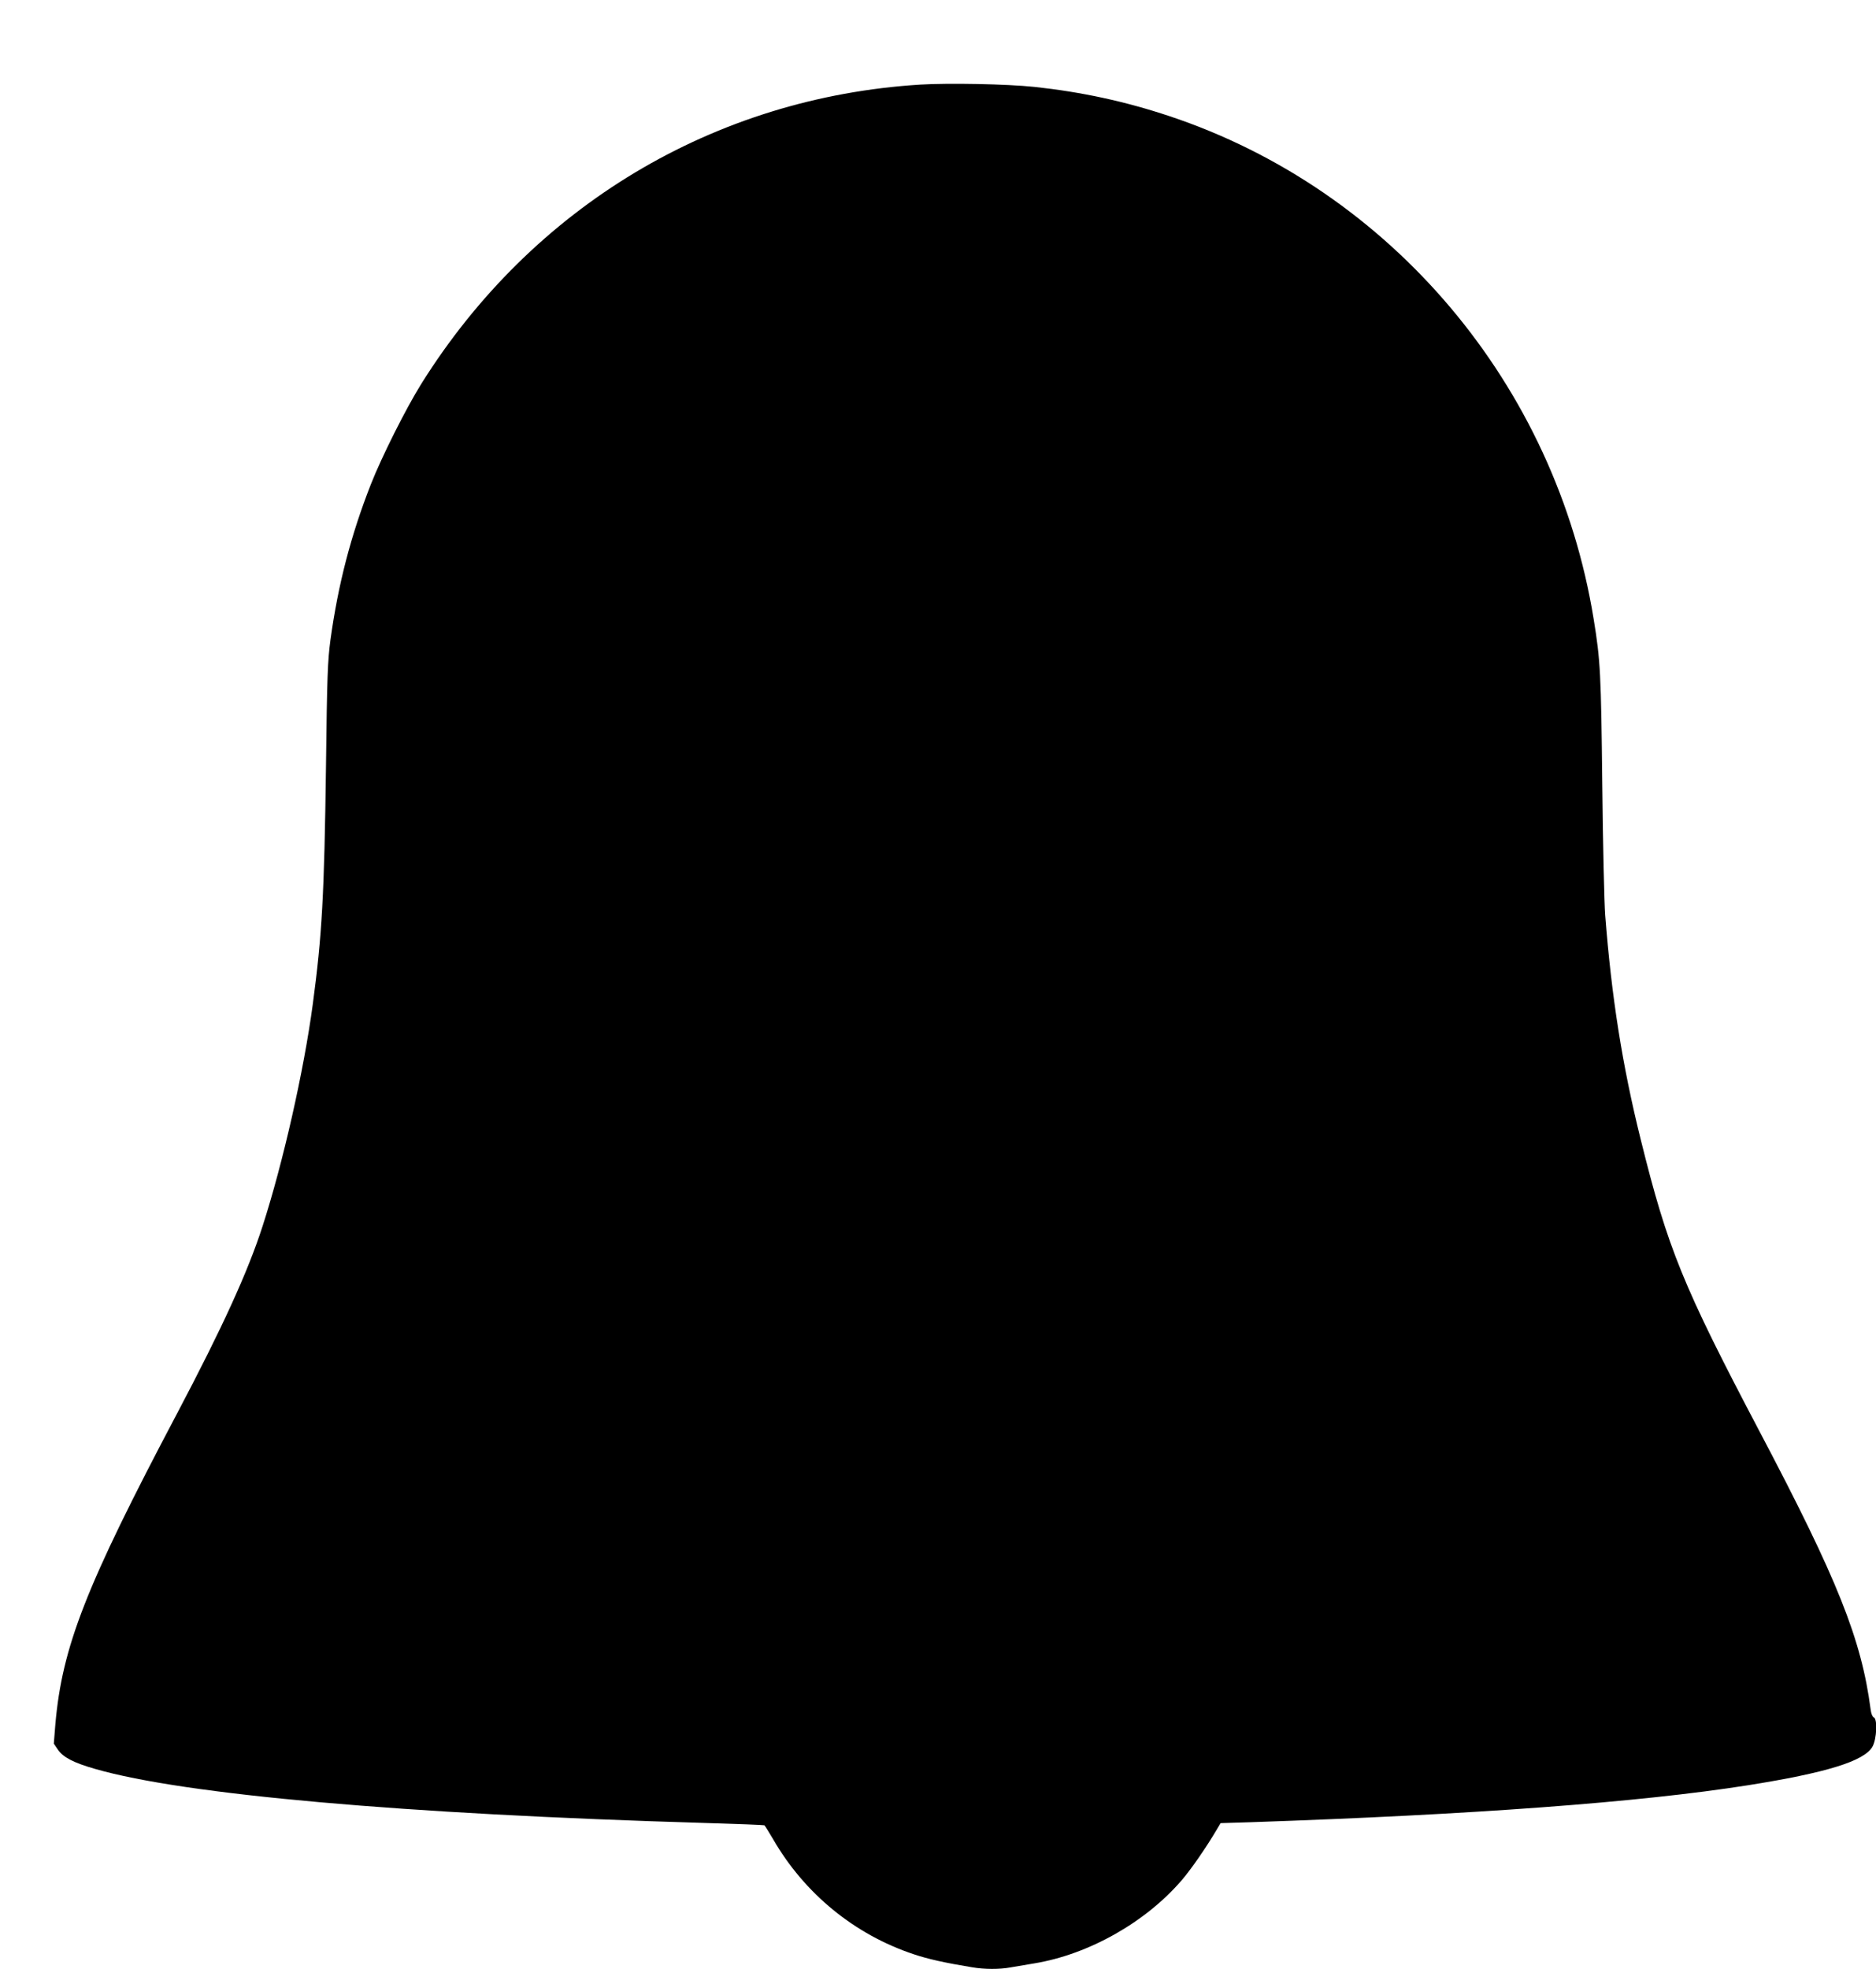
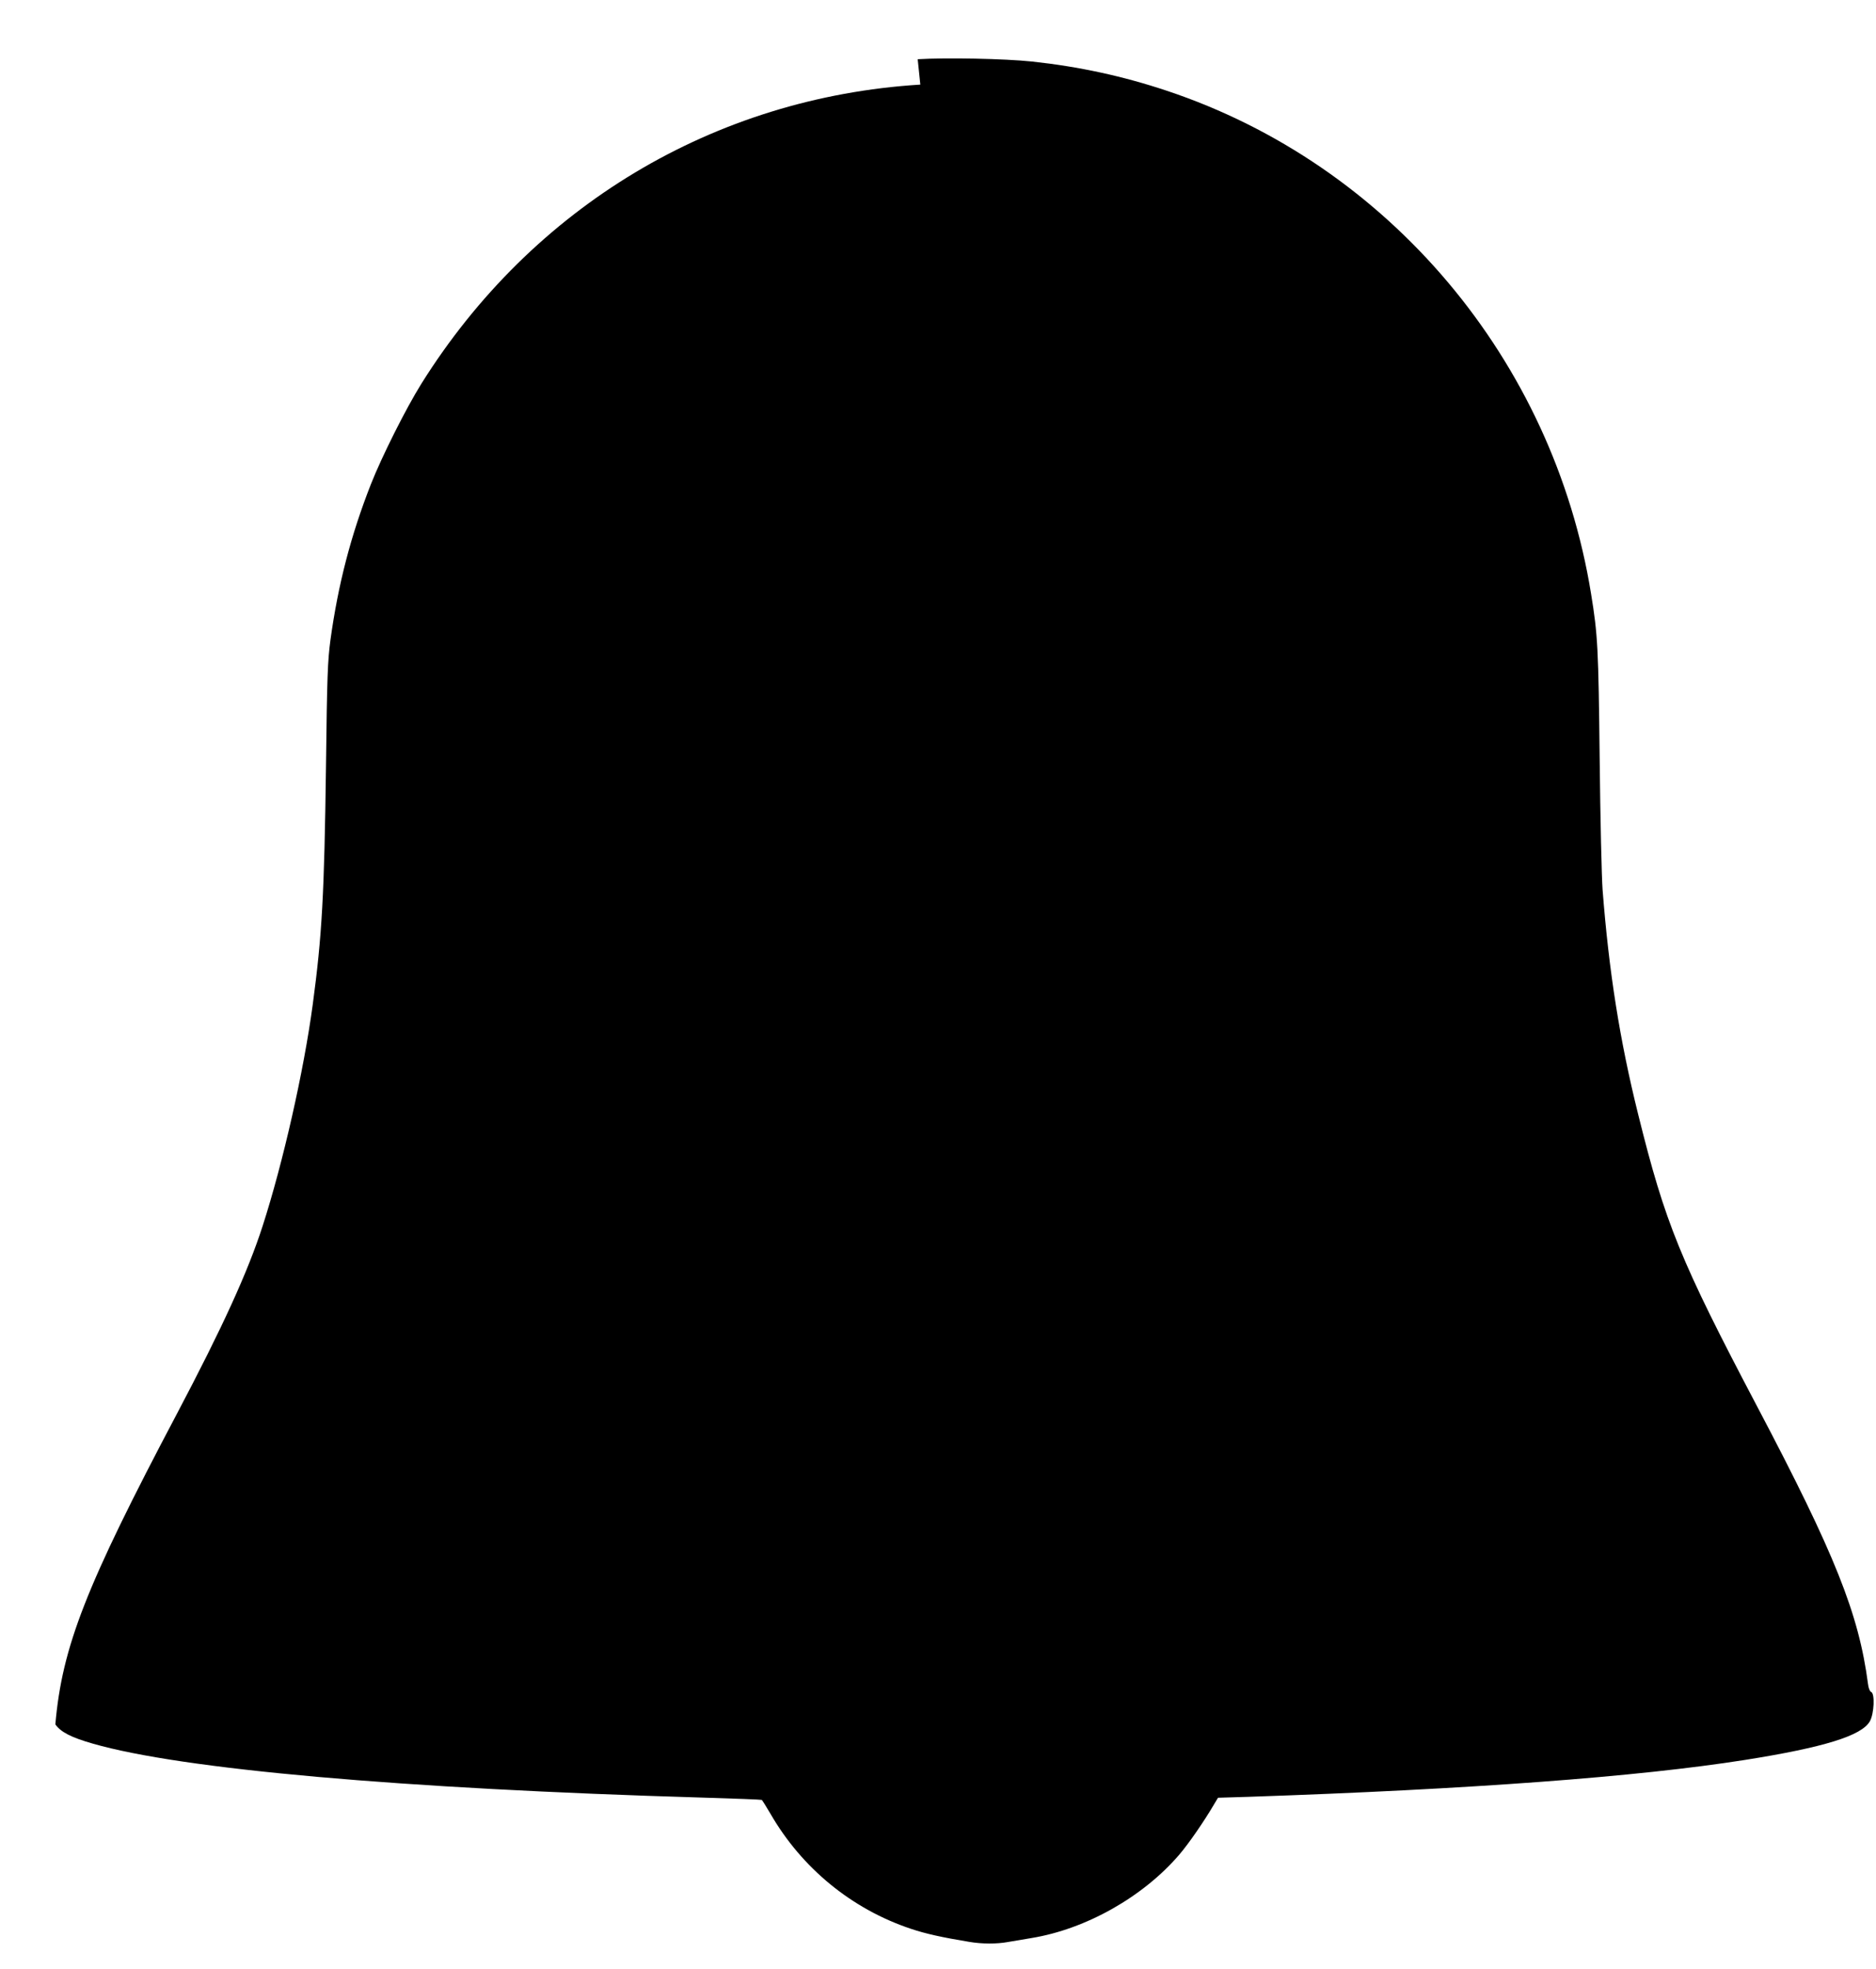
<svg xmlns="http://www.w3.org/2000/svg" version="1.0" width="1220pt" height="1280pt" viewBox="0 0 1220 1280" preserveAspectRatio="xMidYMid meet">
  <g transform="translate(0,1280) scale(0.1,-0.1)" fill="#000000" stroke="none">
-     <path d="M5985 12250 c-1341 -83 -2524 -793 -3245 -1945 -100 -160 -258 -475 -328 -653 -130 -331 -213 -650 -263 -1012 -18 -138 -22 -229 -29 -820 -11 -837 -26 -1103 -86 -1549 -58 -433 -193 -1029 -326 -1441 -96 -298 -262 -661 -557 -1220 -593 -1122 -747 -1515 -791 -2020 l-10 -125 27 -40 c35 -50 103 -85 243 -125 580 -167 1998 -293 3965 -351 209 -6 383 -13 386 -15 3 -2 29 -43 57 -91 204 -353 529 -619 913 -747 95 -32 204 -56 380 -85 82 -14 179 -14 250 -1 30 5 99 17 154 26 355 58 726 268 961 542 61 71 161 216 225 325 l27 45 198 6 c1440 49 2526 129 3230 240 511 81 758 157 811 251 28 49 34 182 8 191 -8 3 -17 25 -20 52 -60 456 -214 842 -720 1802 -501 951 -599 1192 -775 1902 -120 482 -190 929 -231 1458 -6 80 -15 462 -19 850 -8 722 -12 806 -56 1075 -246 1520 -1317 2790 -2759 3270 -288 96 -571 157 -877 190 -181 19 -558 26 -743 15z" />
+     <path d="M5985 12250 c-1341 -83 -2524 -793 -3245 -1945 -100 -160 -258 -475 -328 -653 -130 -331 -213 -650 -263 -1012 -18 -138 -22 -229 -29 -820 -11 -837 -26 -1103 -86 -1549 -58 -433 -193 -1029 -326 -1441 -96 -298 -262 -661 -557 -1220 -593 -1122 -747 -1515 -791 -2020 c35 -50 103 -85 243 -125 580 -167 1998 -293 3965 -351 209 -6 383 -13 386 -15 3 -2 29 -43 57 -91 204 -353 529 -619 913 -747 95 -32 204 -56 380 -85 82 -14 179 -14 250 -1 30 5 99 17 154 26 355 58 726 268 961 542 61 71 161 216 225 325 l27 45 198 6 c1440 49 2526 129 3230 240 511 81 758 157 811 251 28 49 34 182 8 191 -8 3 -17 25 -20 52 -60 456 -214 842 -720 1802 -501 951 -599 1192 -775 1902 -120 482 -190 929 -231 1458 -6 80 -15 462 -19 850 -8 722 -12 806 -56 1075 -246 1520 -1317 2790 -2759 3270 -288 96 -571 157 -877 190 -181 19 -558 26 -743 15z" />
  </g>
</svg>